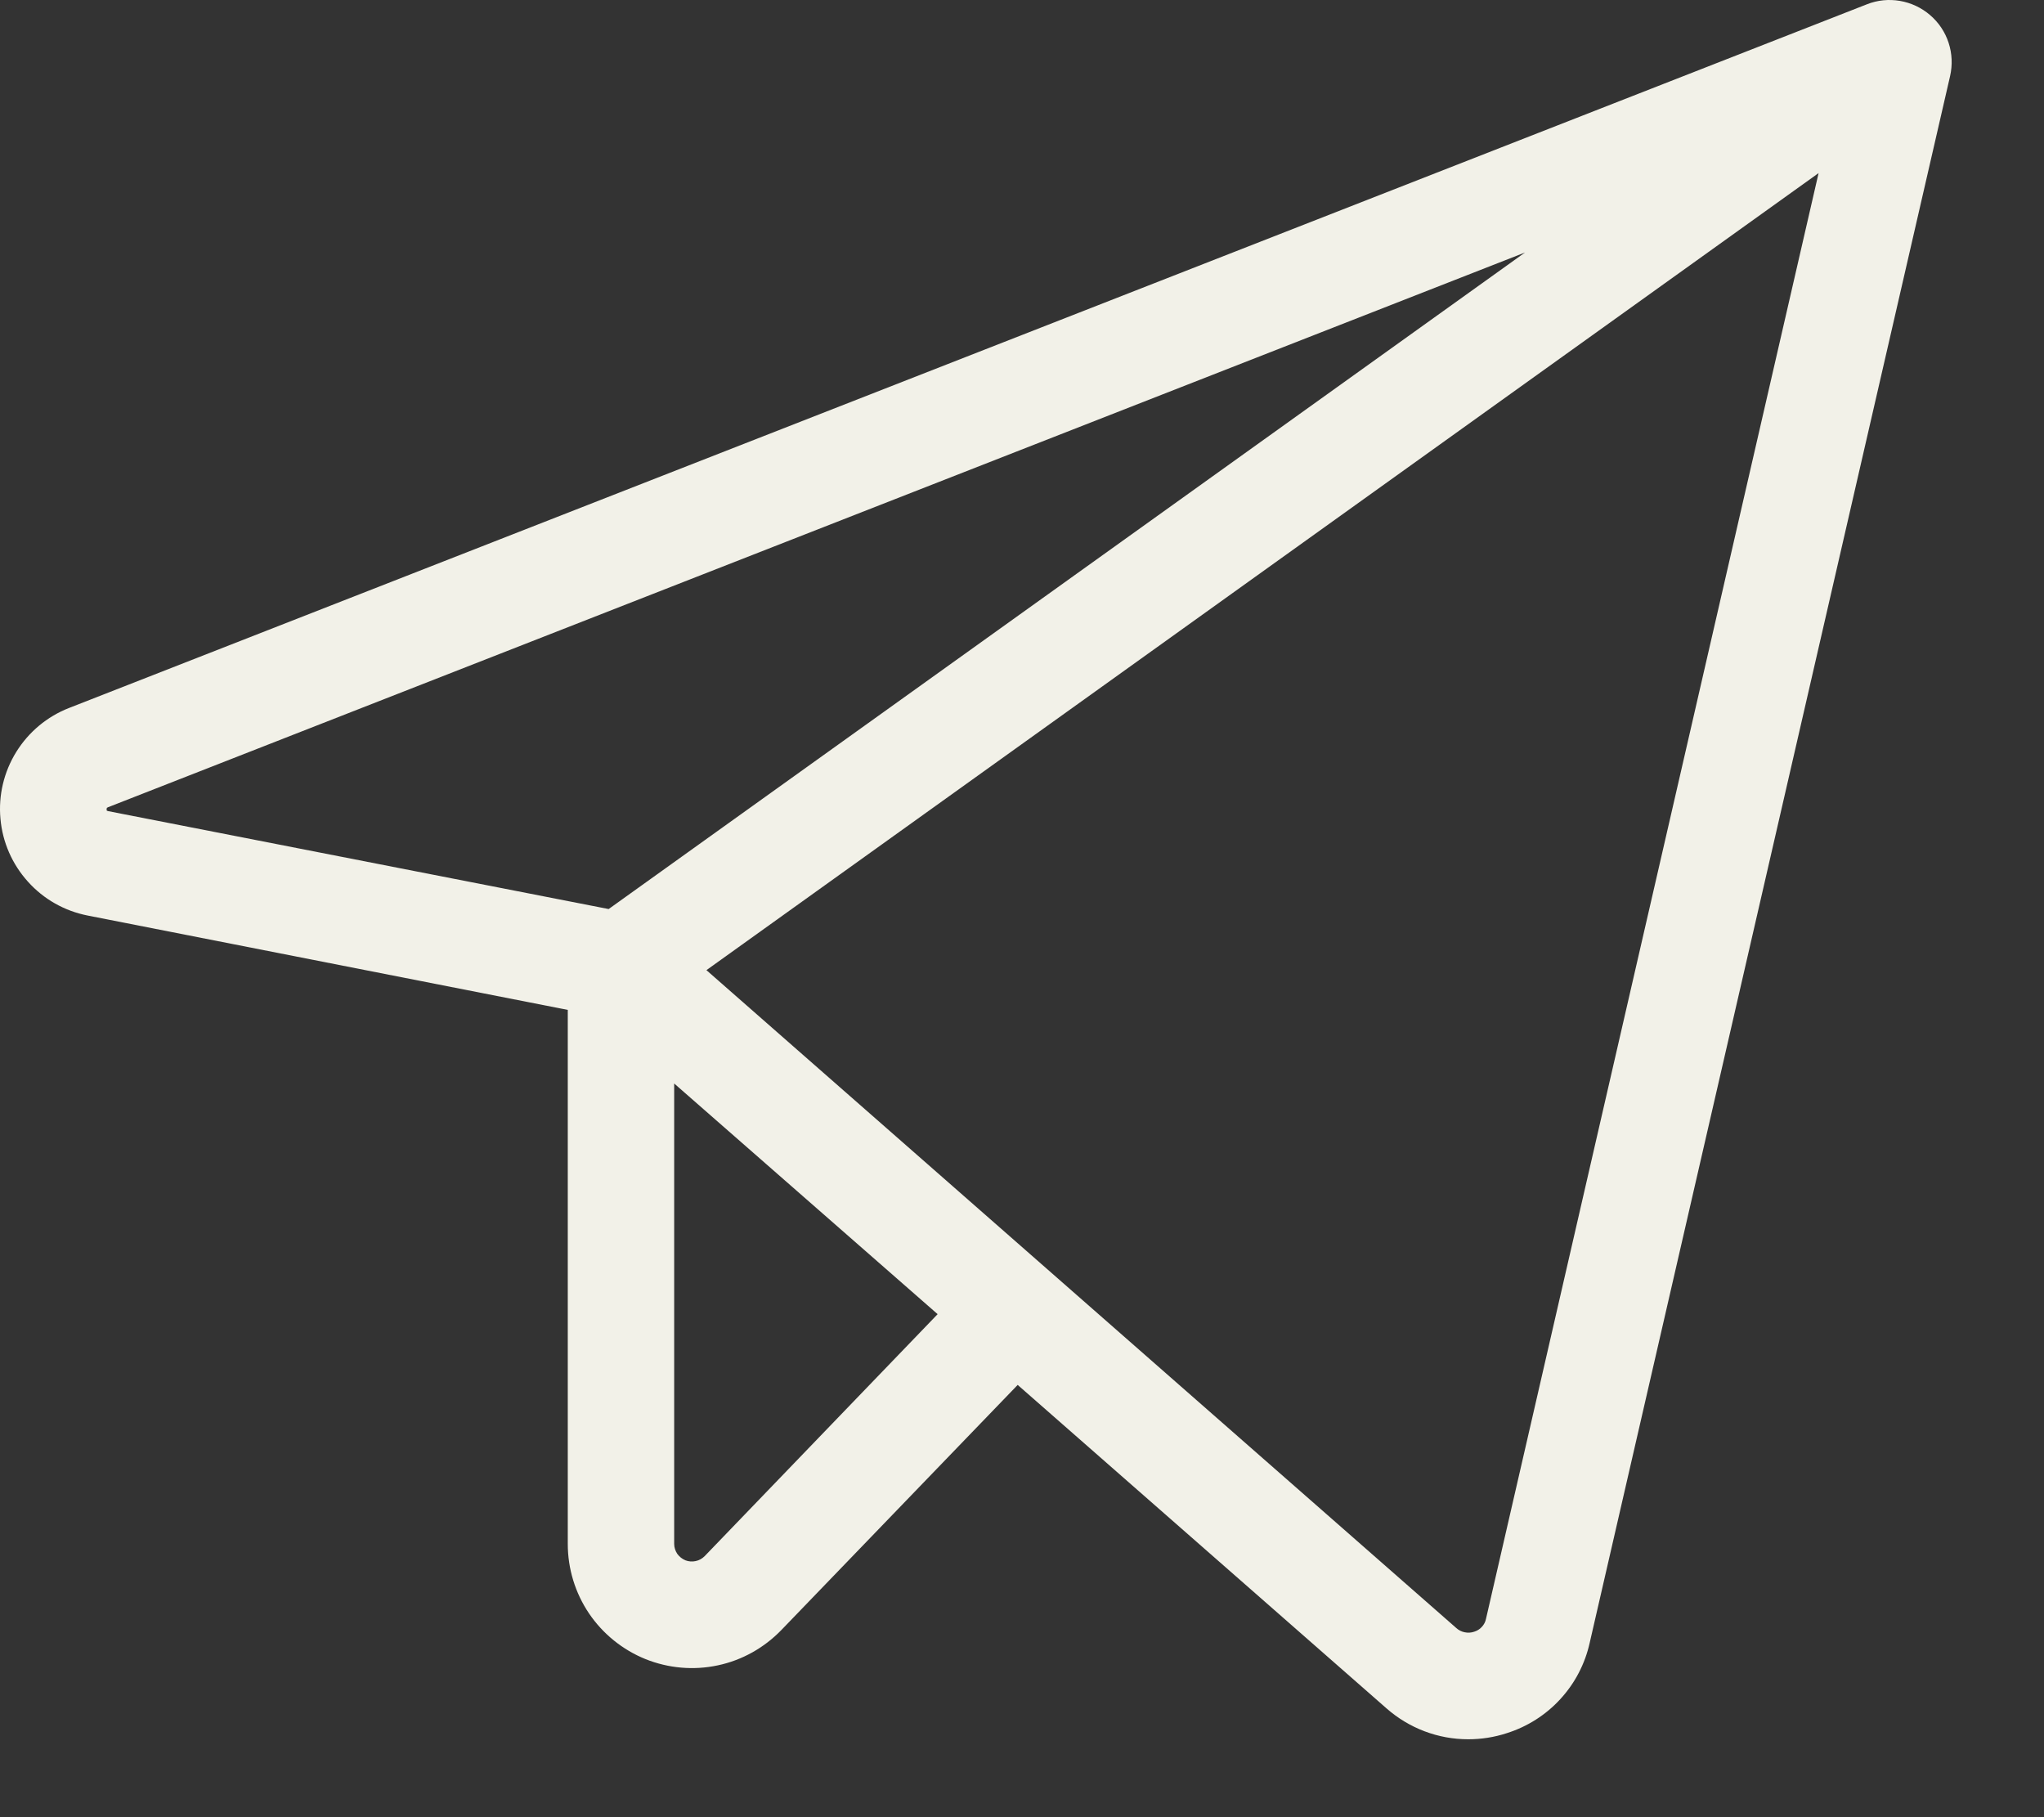
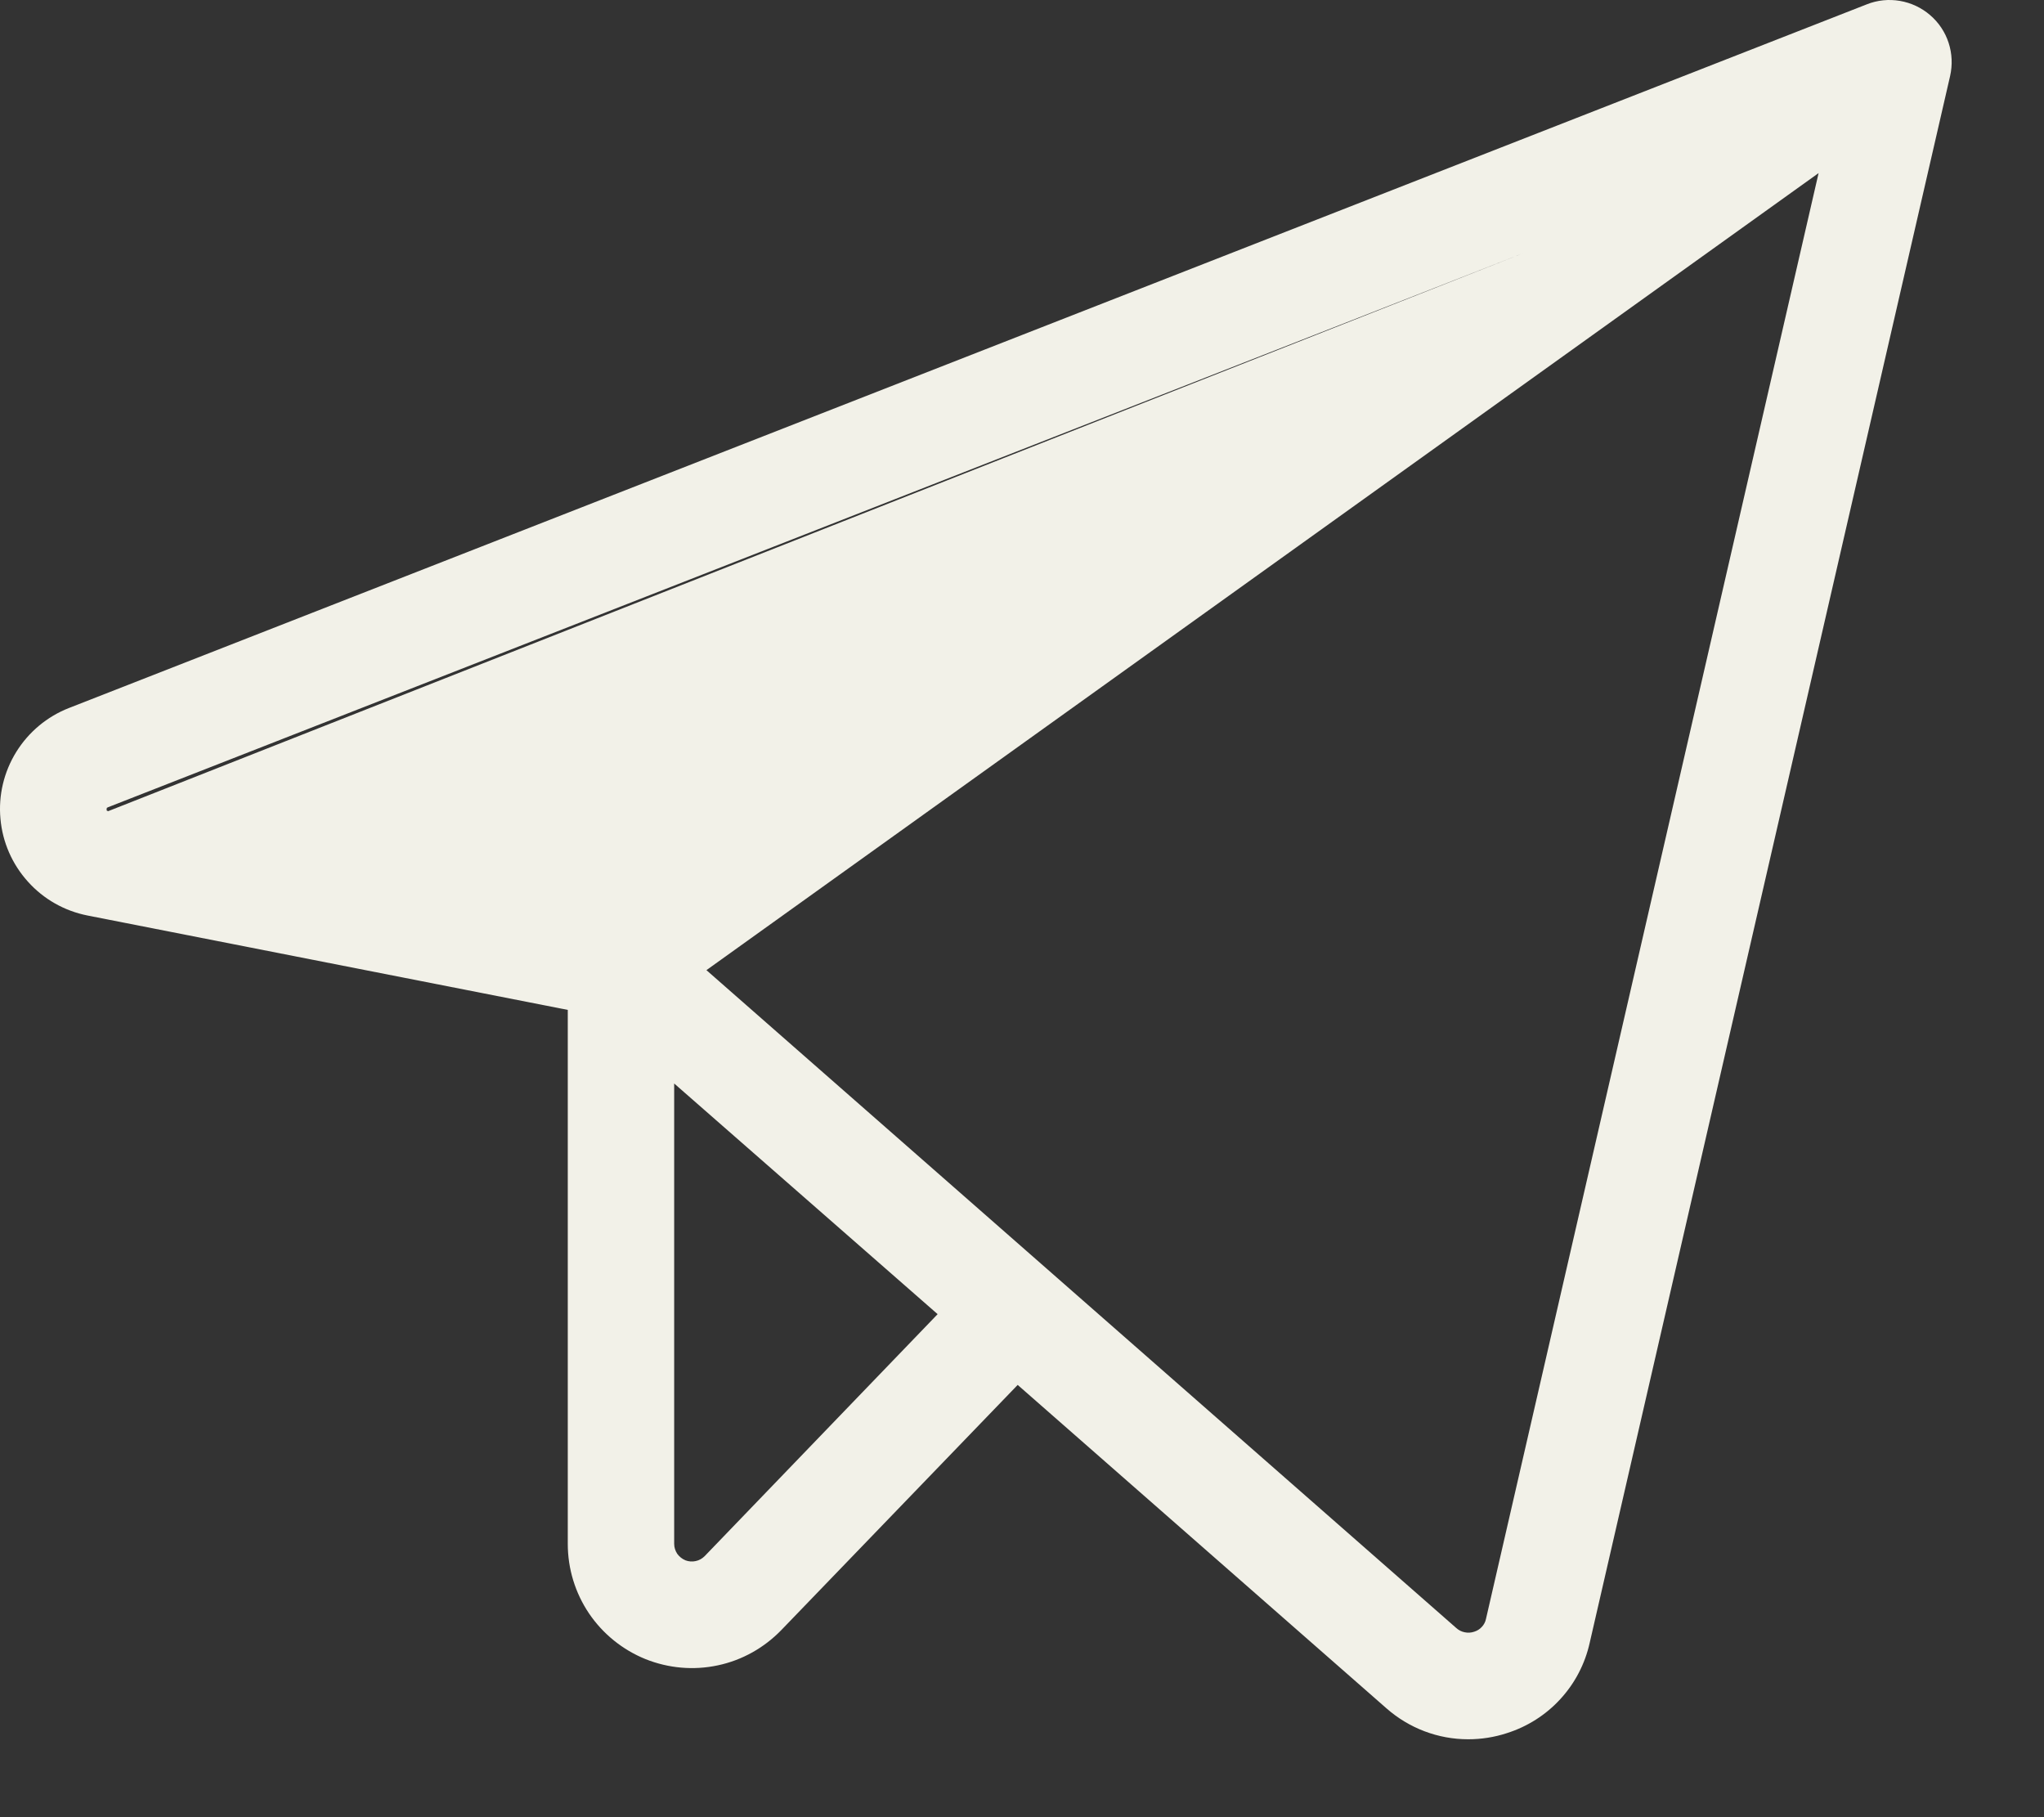
<svg xmlns="http://www.w3.org/2000/svg" fill="none" height="100%" overflow="visible" preserveAspectRatio="none" style="display: block;" viewBox="0 0 18 16" width="100%">
  <rect x="0" y="0" width="18" height="16" fill="#333333" stroke="none" />
-   <path d="M16.997 0.133C16.922 0.068 16.83 0.025 16.732 0.008C16.634 -0.009 16.533 0.001 16.44 0.038L0.607 6.234C0.415 6.309 0.252 6.445 0.143 6.621C0.034 6.797 -0.015 7.003 0.004 7.209C0.022 7.415 0.107 7.609 0.246 7.763C0.384 7.917 0.568 8.021 0.771 8.061L5 8.892V13.594C5 13.812 5.065 14.025 5.187 14.206C5.309 14.386 5.482 14.526 5.684 14.608C5.886 14.689 6.108 14.709 6.322 14.663C6.535 14.618 6.729 14.509 6.881 14.352L8.962 12.194L12.21 15.042C12.409 15.217 12.664 15.314 12.929 15.314C13.045 15.314 13.16 15.296 13.27 15.26C13.45 15.203 13.613 15.1 13.741 14.96C13.869 14.821 13.958 14.65 13.999 14.466L17.173 0.67C17.195 0.573 17.191 0.472 17.16 0.377C17.129 0.282 17.073 0.198 16.997 0.133ZM0.941 7.138C0.938 7.13 0.938 7.122 0.941 7.113C0.944 7.111 0.948 7.109 0.953 7.107L13.43 2.223L5.36 8.004L0.953 7.142L0.941 7.138ZM6.206 13.701C6.184 13.723 6.157 13.739 6.126 13.745C6.096 13.752 6.064 13.749 6.035 13.738C6.007 13.726 5.982 13.706 5.964 13.681C5.947 13.655 5.937 13.625 5.937 13.594V9.54L8.257 11.571L6.206 13.701ZM13.086 14.254C13.081 14.28 13.068 14.305 13.049 14.325C13.031 14.345 13.008 14.359 12.982 14.367C12.955 14.376 12.927 14.378 12.899 14.372C12.872 14.367 12.846 14.354 12.825 14.335L6.221 8.542L16.015 1.524L13.086 14.254Z" fill="#F2F1E8" id="Vector" />
+   <path d="M16.997 0.133C16.922 0.068 16.83 0.025 16.732 0.008C16.634 -0.009 16.533 0.001 16.44 0.038L0.607 6.234C0.415 6.309 0.252 6.445 0.143 6.621C0.034 6.797 -0.015 7.003 0.004 7.209C0.022 7.415 0.107 7.609 0.246 7.763C0.384 7.917 0.568 8.021 0.771 8.061L5 8.892V13.594C5 13.812 5.065 14.025 5.187 14.206C5.309 14.386 5.482 14.526 5.684 14.608C5.886 14.689 6.108 14.709 6.322 14.663C6.535 14.618 6.729 14.509 6.881 14.352L8.962 12.194L12.21 15.042C12.409 15.217 12.664 15.314 12.929 15.314C13.045 15.314 13.16 15.296 13.27 15.26C13.45 15.203 13.613 15.1 13.741 14.96C13.869 14.821 13.958 14.65 13.999 14.466L17.173 0.67C17.195 0.573 17.191 0.472 17.16 0.377C17.129 0.282 17.073 0.198 16.997 0.133ZM0.941 7.138C0.938 7.13 0.938 7.122 0.941 7.113C0.944 7.111 0.948 7.109 0.953 7.107L13.43 2.223L0.953 7.142L0.941 7.138ZM6.206 13.701C6.184 13.723 6.157 13.739 6.126 13.745C6.096 13.752 6.064 13.749 6.035 13.738C6.007 13.726 5.982 13.706 5.964 13.681C5.947 13.655 5.937 13.625 5.937 13.594V9.54L8.257 11.571L6.206 13.701ZM13.086 14.254C13.081 14.28 13.068 14.305 13.049 14.325C13.031 14.345 13.008 14.359 12.982 14.367C12.955 14.376 12.927 14.378 12.899 14.372C12.872 14.367 12.846 14.354 12.825 14.335L6.221 8.542L16.015 1.524L13.086 14.254Z" fill="#F2F1E8" id="Vector" />
</svg>